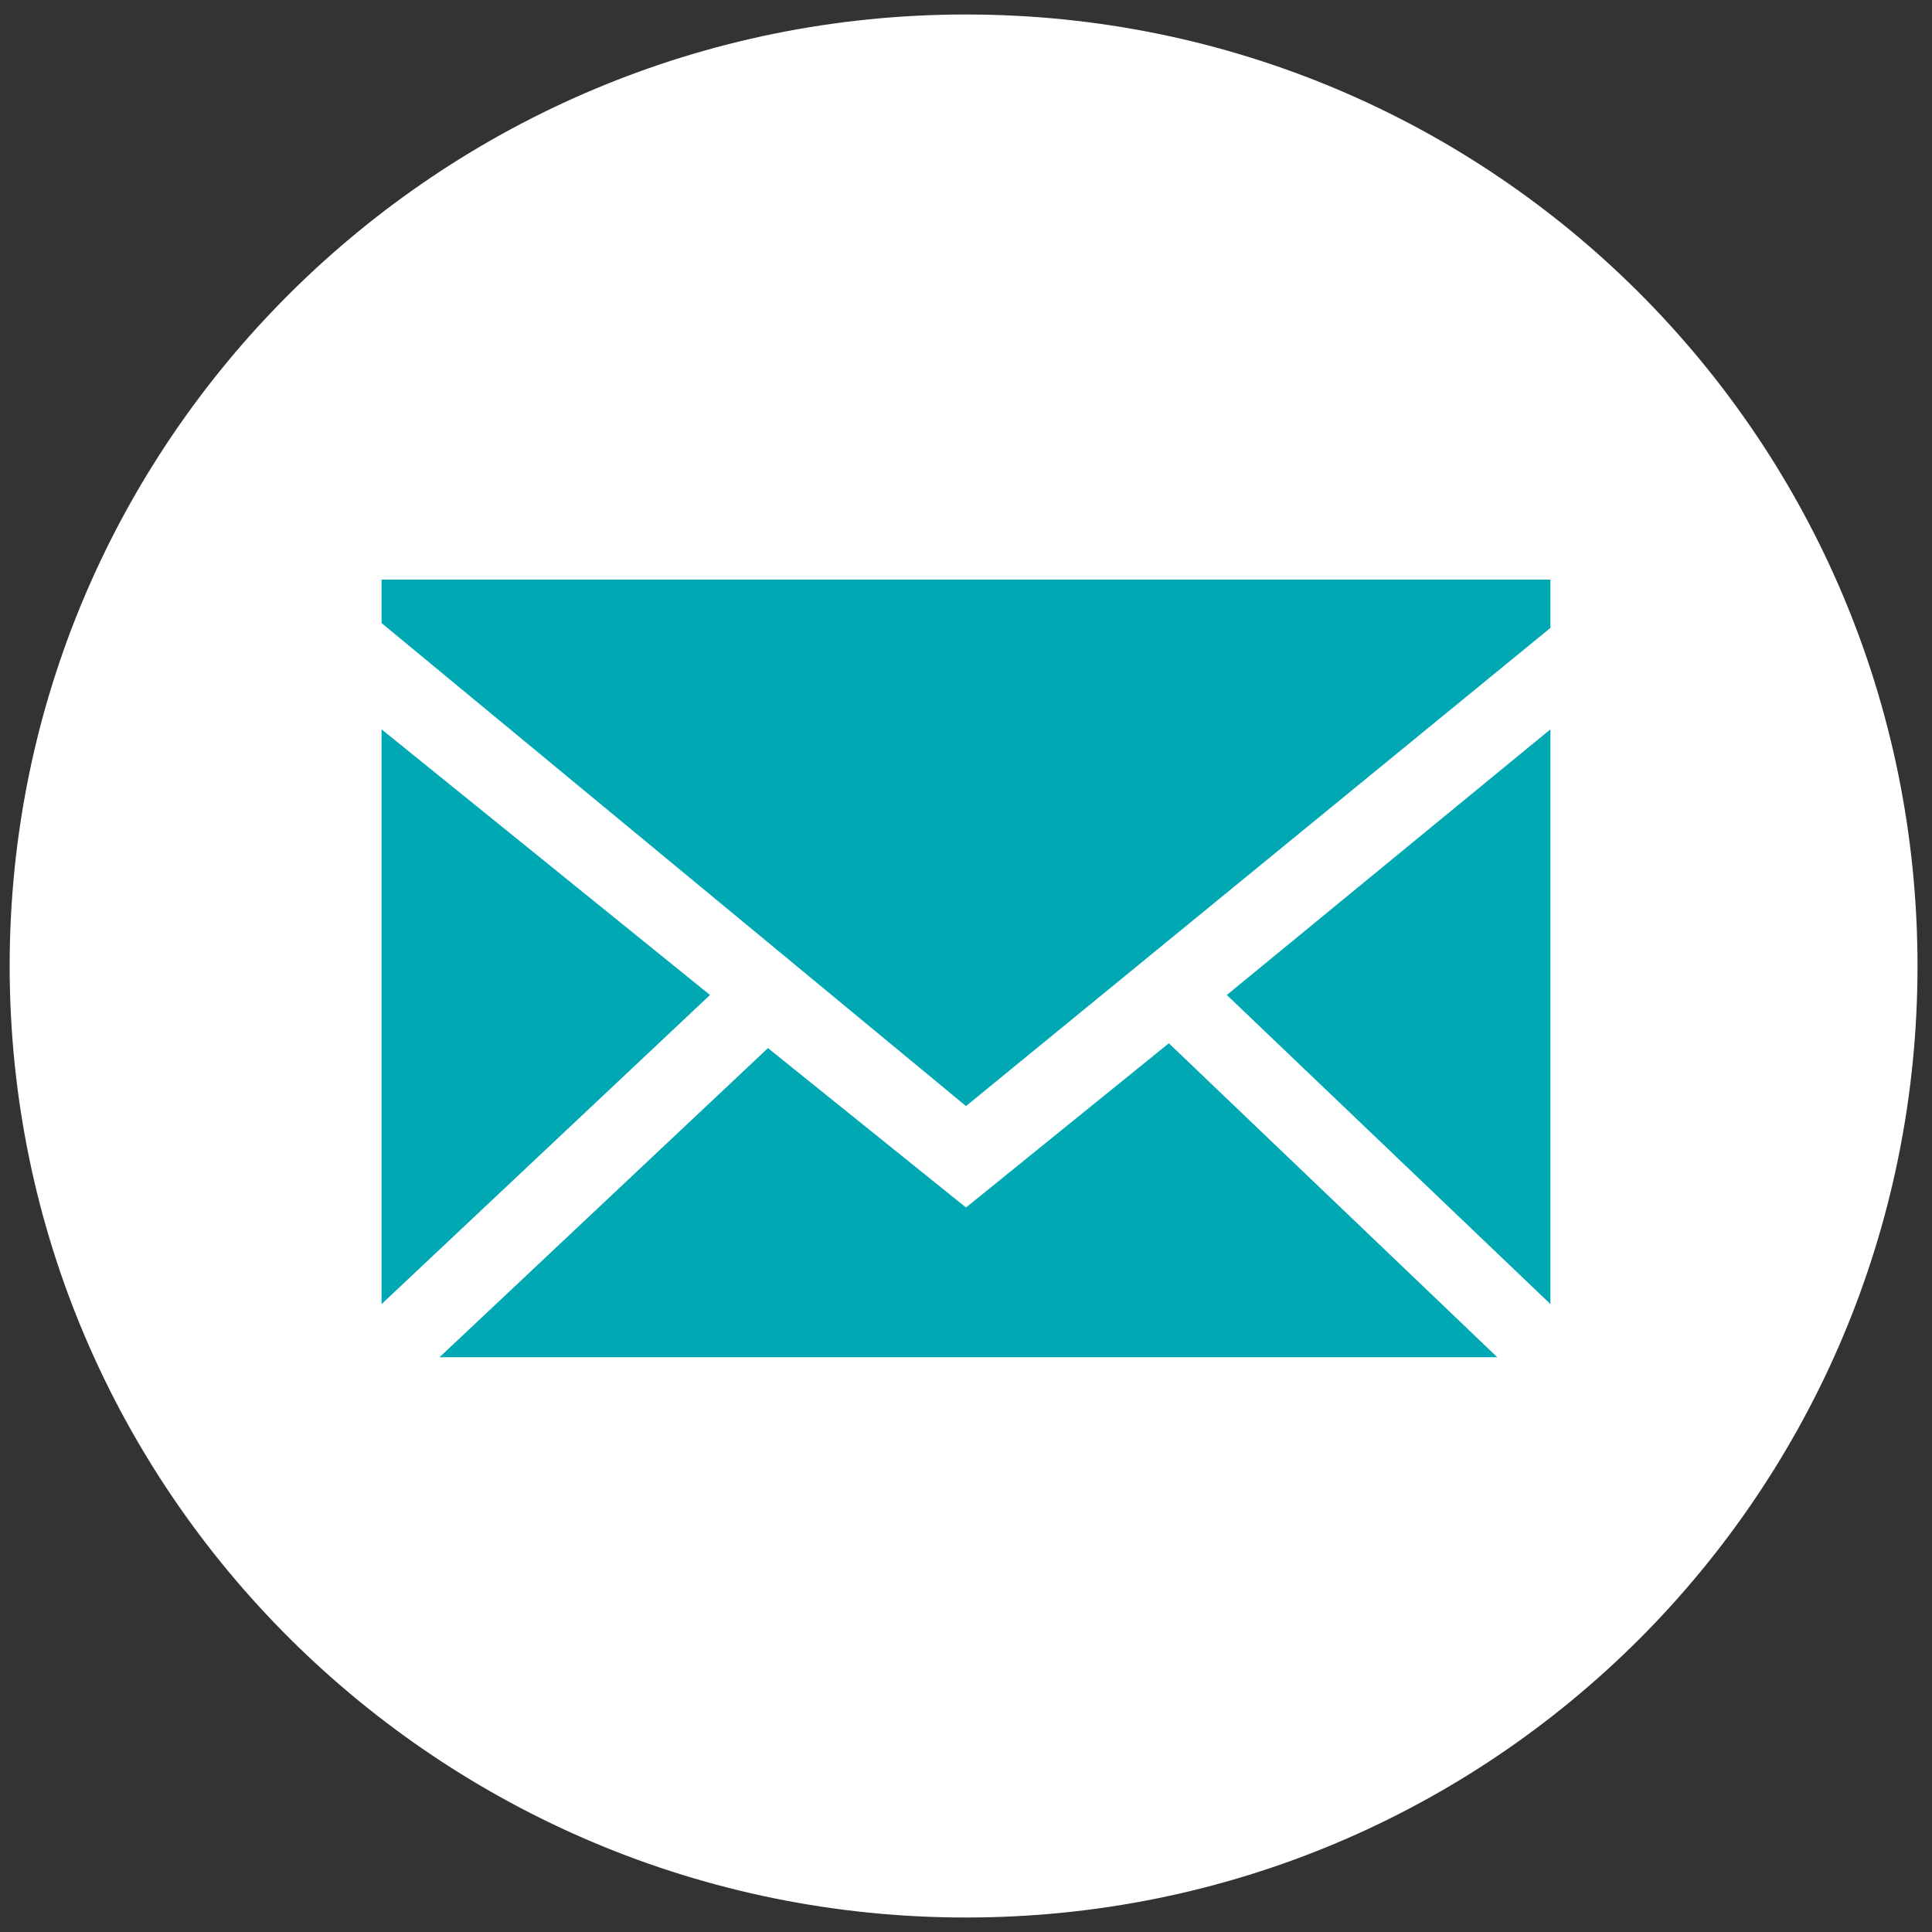
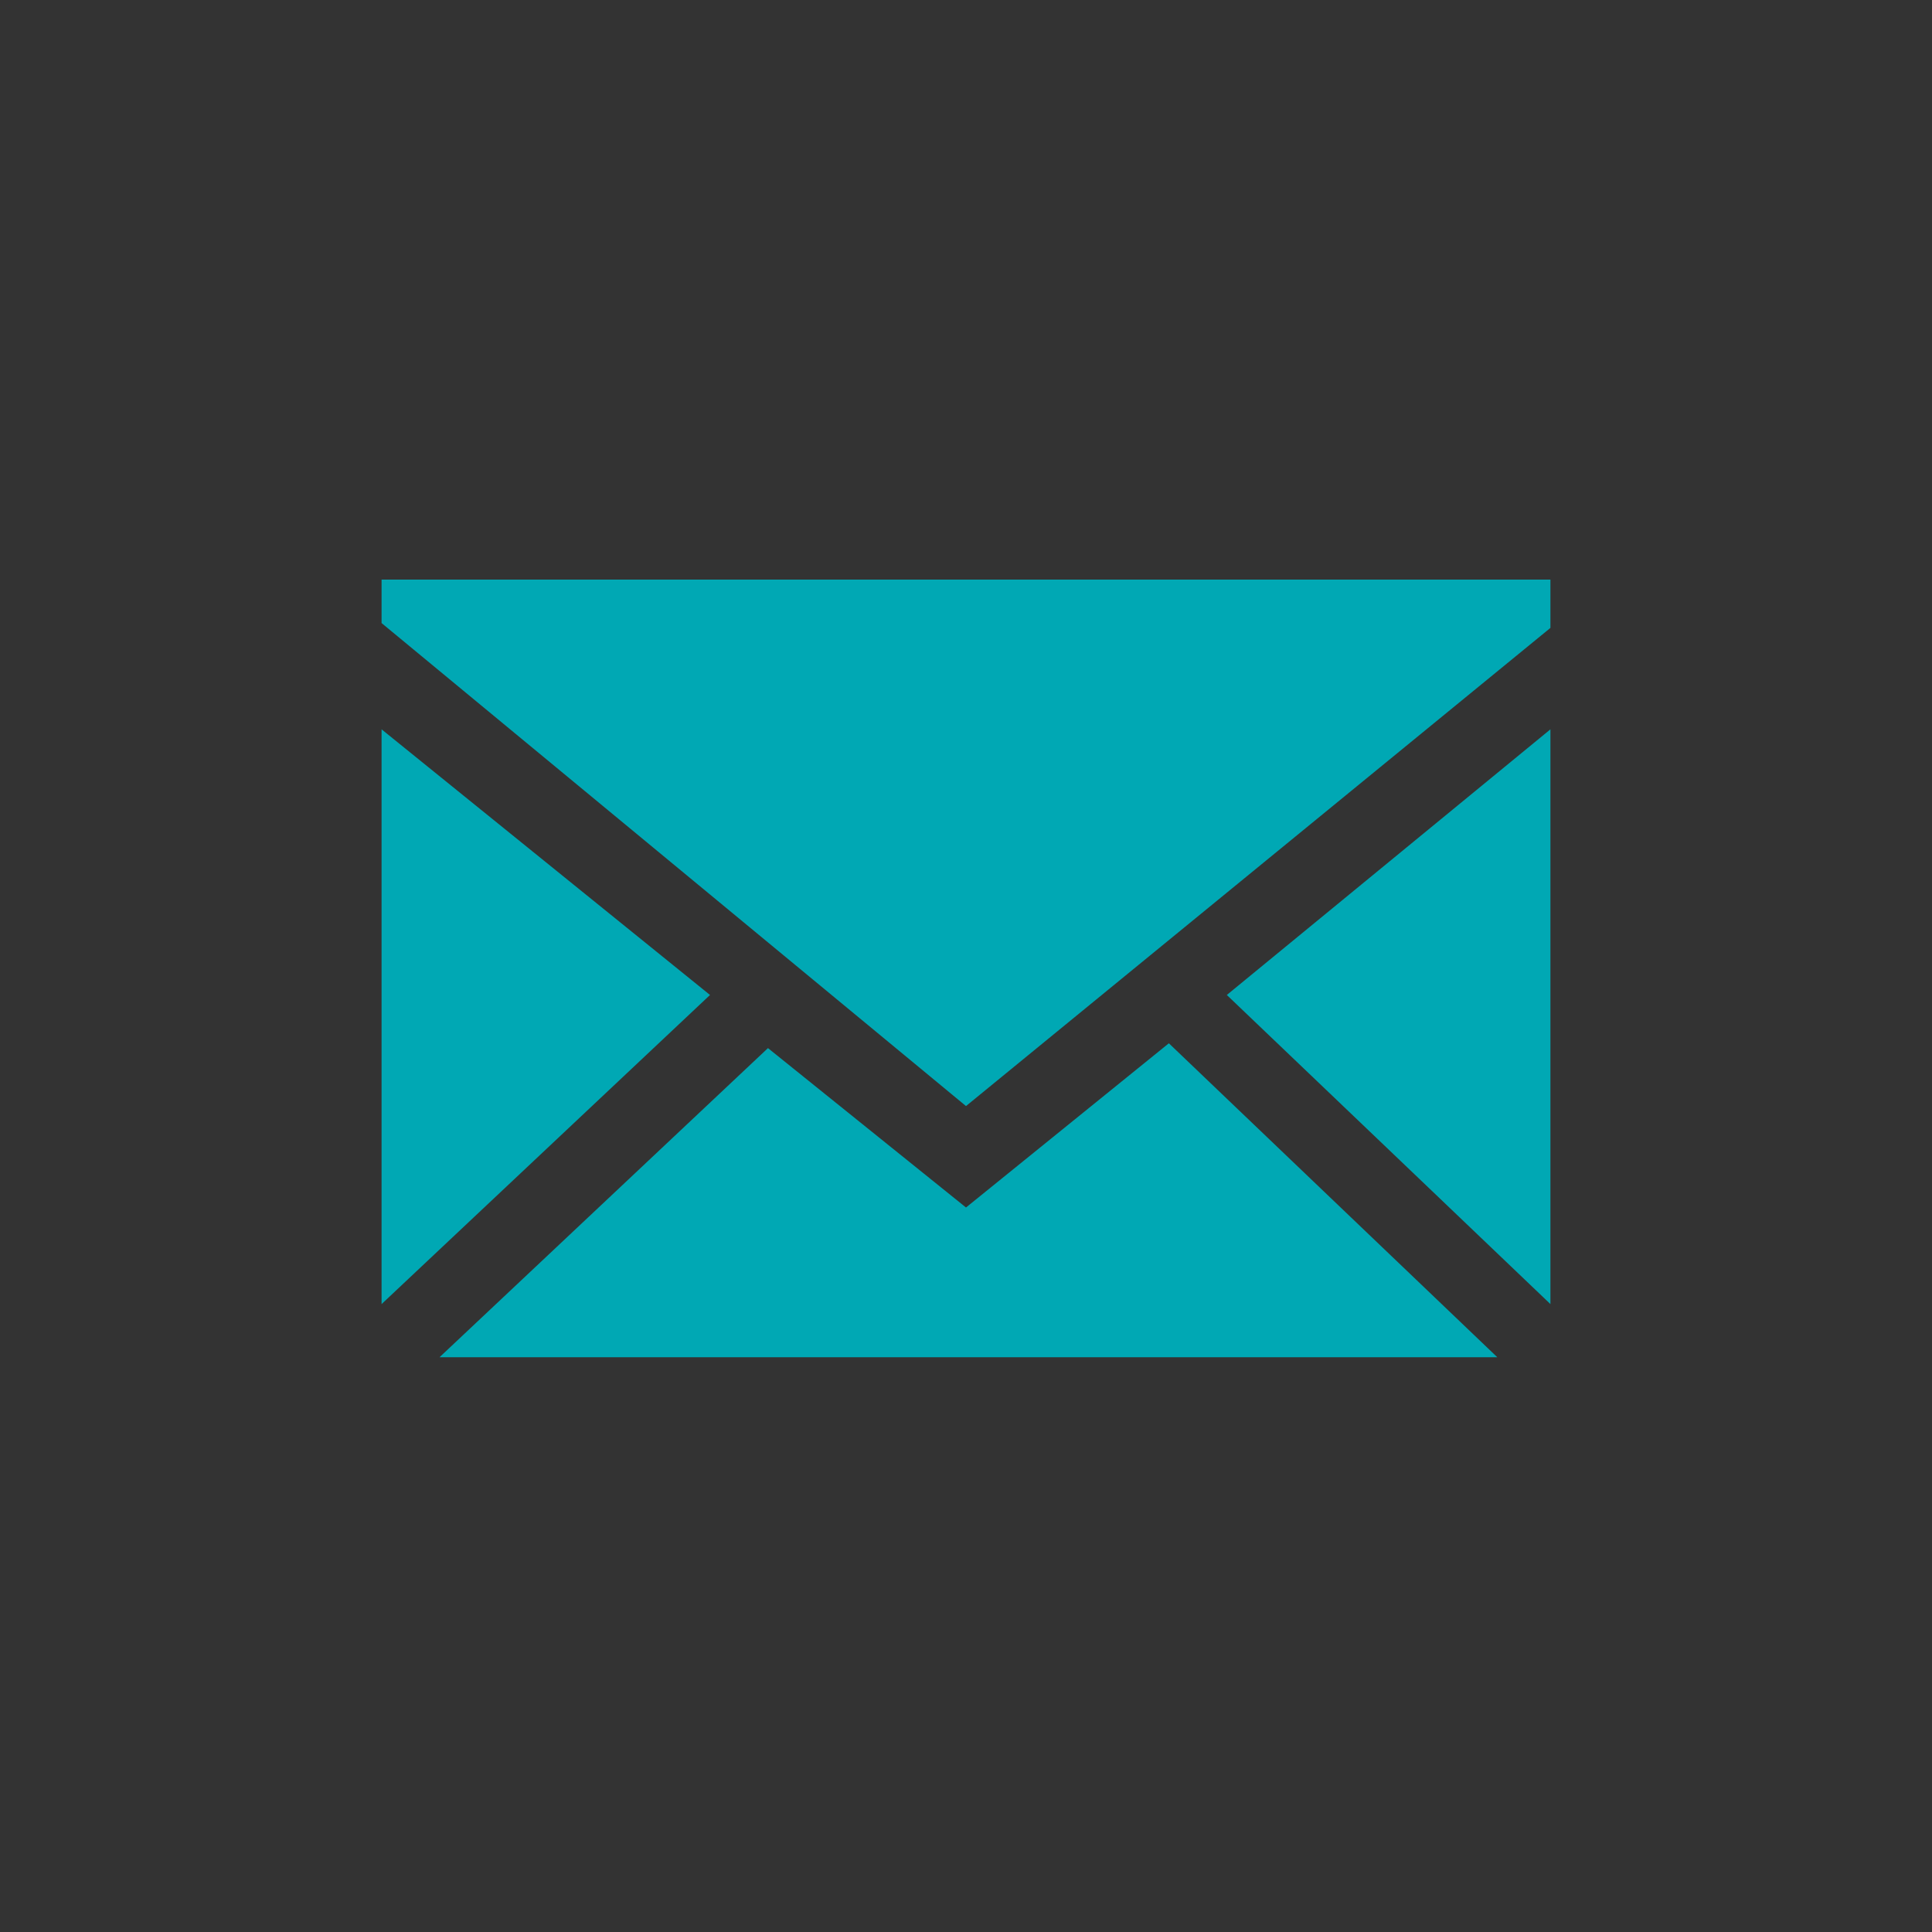
<svg xmlns="http://www.w3.org/2000/svg" version="1.1" id="Layer_1" x="0px" y="0px" viewBox="0 0 40 40" style="enable-background:new 0 0 40 40;" xml:space="preserve">
  <rect x="0" y="0" width="40" height="40" fill="#333333" stroke="none" />
  <style type="text/css">
	.st0{fill-rule:evenodd;clip-rule:evenodd;fill:#FFFFFF;}
	.st1{fill-rule:evenodd;clip-rule:evenodd;fill:#00A8B4;}
</style>
-   <path class="st0" d="M20,0.3c10.9,0,19.7,8.8,19.7,19.7S30.9,39.7,20,39.7S0.2,30.9,0.2,20S9.1,0.3,20,0.3L20,0.3z" />
  <path class="st1" d="M7.9,12.9l12.1,10L32.1,13v-1H7.9V12.9L7.9,12.9z M7.9,27l6.8-6.4l-6.8-5.5L7.9,27L7.9,27z M25.4,20.6l6.7,6.4  V15.1L25.4,20.6L25.4,20.6z M31,28.1l-6.8-6.5L20,25l-4.1-3.3l-6.8,6.4H31L31,28.1z" />
</svg>